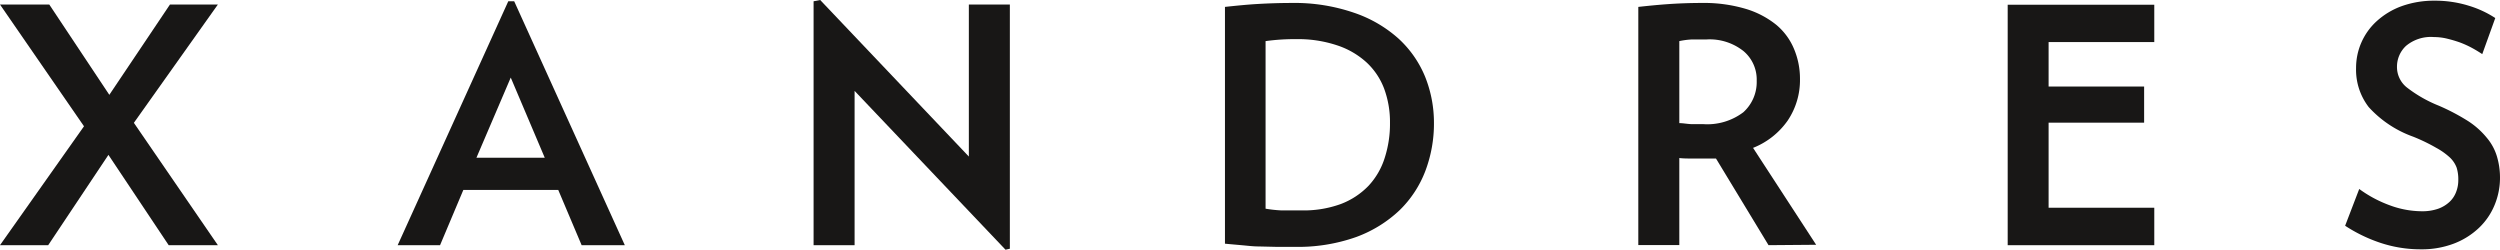
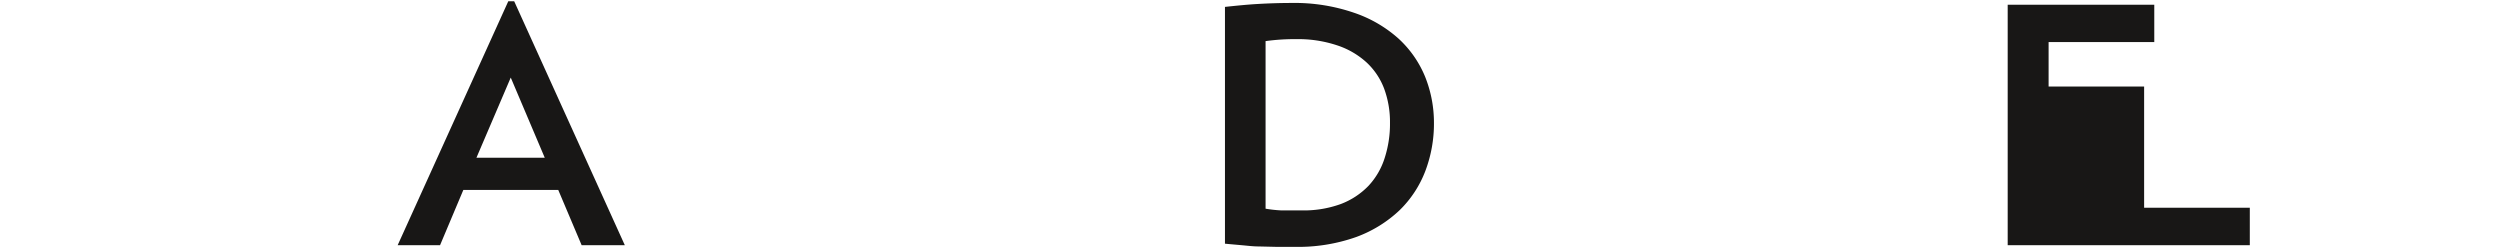
<svg xmlns="http://www.w3.org/2000/svg" id="Laag_1" data-name="Laag 1" viewBox="0 0 253.6 25.33">
  <defs>
    <style>.cls-1{fill:#181716;}</style>
  </defs>
-   <path class="cls-1" d="M17.11,24.87,11,15.71,4.89,24.87H0L8.52,12.81,0,.46H5l6.09,9.16L17.24.46H22.1l-8.52,12L22.1,24.87Z" />
  <path class="cls-1" d="M59,24.87l-2.37-5.6H47l-2.36,5.6h-4.3L51.56.13h.6L63.38,24.87Zm-7.19-17L48.33,16h6.93Z" />
-   <path class="cls-1" d="M102,25.33,86.69,9.22V24.87H82.53V.13L83.2,0,98.28,15.88V.46h4.16V25.23Z" />
  <path class="cls-1" d="M145.46,12.45a13.59,13.59,0,0,1-.86,4.86,11.05,11.05,0,0,1-2.61,4,12.8,12.8,0,0,1-4.41,2.73,17.64,17.64,0,0,1-6.3,1c-.66,0-1.29,0-1.88,0L127.69,25c-.56,0-1.11-.07-1.66-.12s-1.15-.1-1.77-.16V.7c1.2-.13,2.33-.24,3.38-.3s2.19-.1,3.41-.1a18.53,18.53,0,0,1,6.32,1,13,13,0,0,1,4.5,2.62,10.8,10.8,0,0,1,2.7,3.88A12.53,12.53,0,0,1,145.46,12.45Zm-4.46,0A9.77,9.77,0,0,0,140.41,9a7,7,0,0,0-1.8-2.68,8.24,8.24,0,0,0-3-1.73,12.49,12.49,0,0,0-4.1-.62,21.45,21.45,0,0,0-3.13.2v17a13.26,13.26,0,0,0,1.53.17c.51,0,1.17,0,2,0A11,11,0,0,0,136,20.7a7.67,7.67,0,0,0,2.83-1.86A7.39,7.39,0,0,0,140.47,16,11.26,11.26,0,0,0,141,12.45Z" />
-   <path class="cls-1" d="M179.4,24.87l-5.33-8.79-.63,0h-.66c-.4,0-.81,0-1.22,0s-.81,0-1.21-.05v8.83h-4.16V.7c1-.11,2-.21,3-.28S171.37.3,172.61.3a14.86,14.86,0,0,1,4.48.6,9.06,9.06,0,0,1,3.11,1.63A6.36,6.36,0,0,1,182,5a7.76,7.76,0,0,1,.59,3,7.36,7.36,0,0,1-1.24,4.22A7.78,7.78,0,0,1,177.83,15l6.4,9.83ZM178.2,8.19a3.77,3.77,0,0,0-1.33-3A5.51,5.51,0,0,0,173.14,4c-.51,0-1,0-1.46,0a7.92,7.92,0,0,0-1.33.17v8.32c.37,0,.77.08,1.18.1l1.21,0a6.06,6.06,0,0,0,4.1-1.2A4.13,4.13,0,0,0,178.2,8.19Z" />
-   <path class="cls-1" d="M253.6,18a7.21,7.21,0,0,1-.55,2.8,6.7,6.7,0,0,1-1.6,2.33,7.65,7.65,0,0,1-2.53,1.58,9.14,9.14,0,0,1-3.38.58,12.86,12.86,0,0,1-4.08-.66,15.35,15.35,0,0,1-3.57-1.73l1.43-3.73a12.44,12.44,0,0,0,3.11,1.66,9.45,9.45,0,0,0,3.25.6,4.86,4.86,0,0,0,1.66-.26,3.34,3.34,0,0,0,1.15-.7,2.64,2.64,0,0,0,.66-1,3.29,3.29,0,0,0,.22-1.21A4,4,0,0,0,249.2,17a2.77,2.77,0,0,0-.66-1,6.87,6.87,0,0,0-1.4-1,18.17,18.17,0,0,0-2.36-1.14,11.17,11.17,0,0,1-4.5-3A6.21,6.21,0,0,1,239,6.89a6.4,6.4,0,0,1,2.09-4.74A7.65,7.65,0,0,1,243.61.63,9.74,9.74,0,0,1,247,.07a11.48,11.48,0,0,1,3.43.51,10.37,10.37,0,0,1,2.69,1.25L251.8,5.49c-.33-.22-.69-.44-1.08-.65a9.78,9.78,0,0,0-1.23-.55,13.54,13.54,0,0,0-1.3-.38,5.66,5.66,0,0,0-1.28-.15,3.93,3.93,0,0,0-2.85.9,2.88,2.88,0,0,0-.91,2.13,2.64,2.64,0,0,0,1,2.08,13.38,13.38,0,0,0,3.24,1.85,21.48,21.48,0,0,1,3,1.58A8.15,8.15,0,0,1,252.28,14a5.25,5.25,0,0,1,1,1.84A7.51,7.51,0,0,1,253.6,18Z" />
-   <path class="cls-1" d="M203.66,24.87V.48h14.87V4.27H207.81V8.78h9.69v3.66h-9.69v8.63h10.72v3.8Z" />
+   <path class="cls-1" d="M203.66,24.87V.48h14.87V4.27H207.81V8.78h9.69v3.66v8.63h10.72v3.8Z" />
</svg>